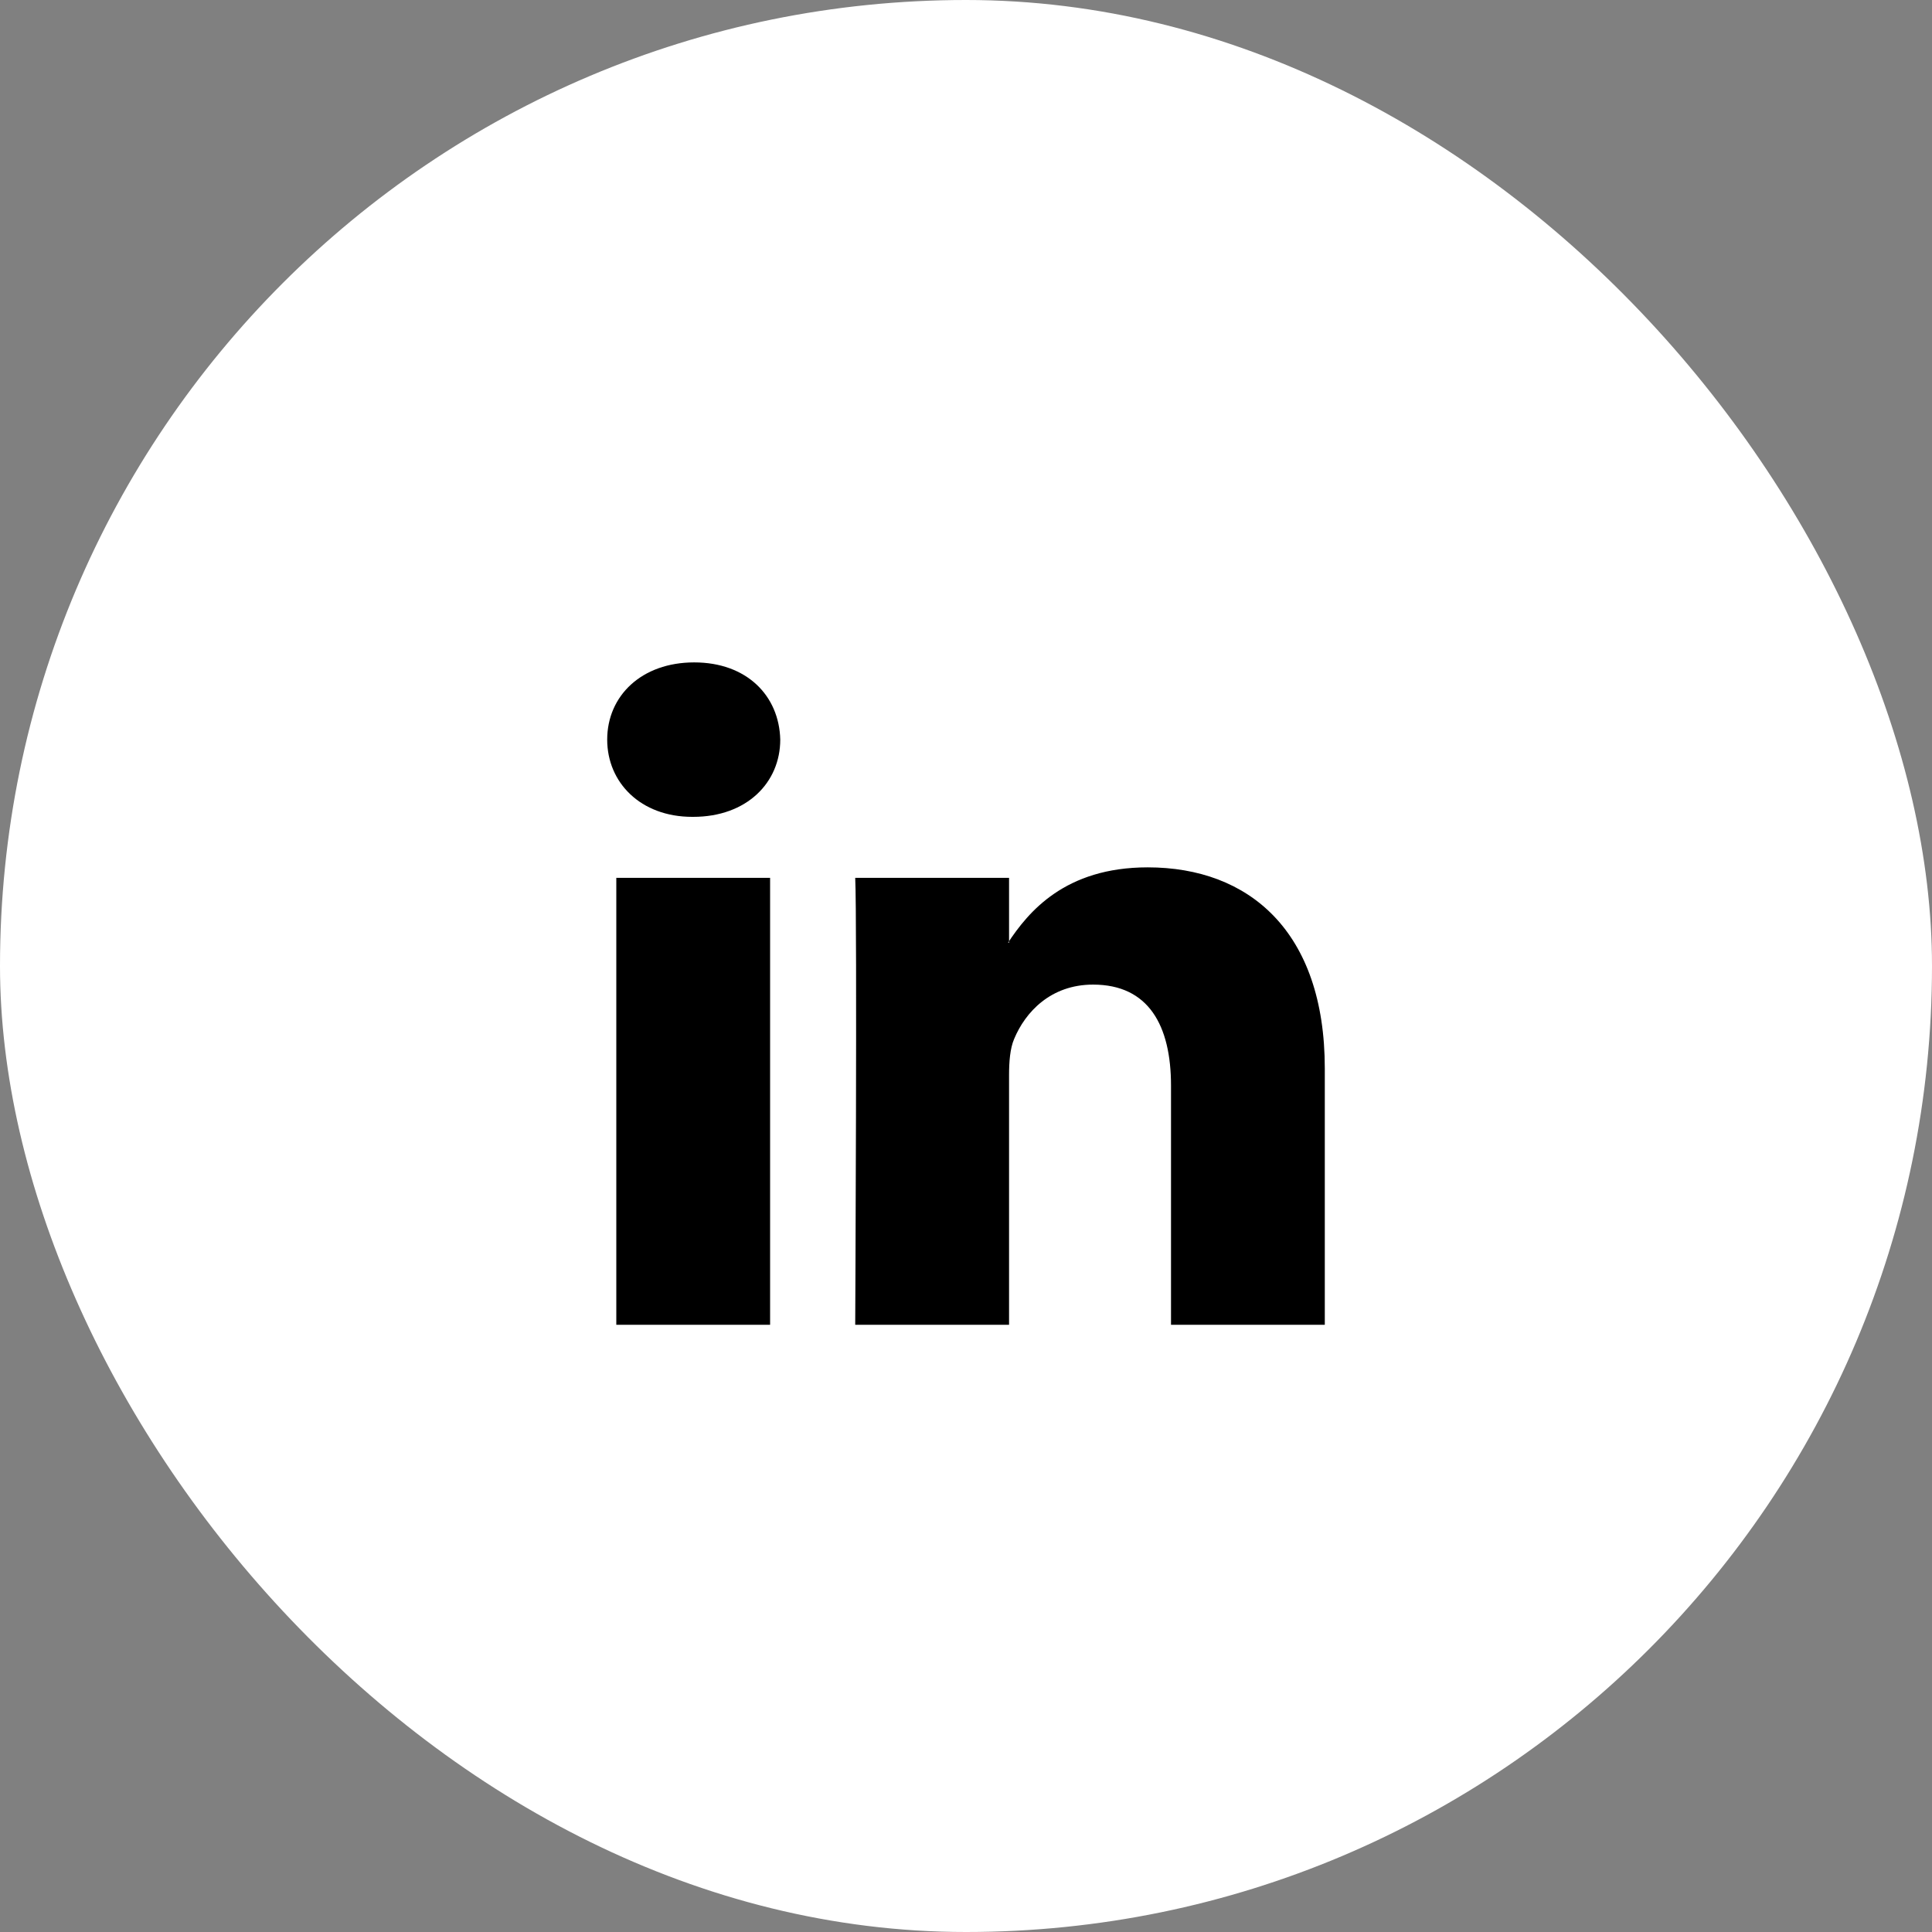
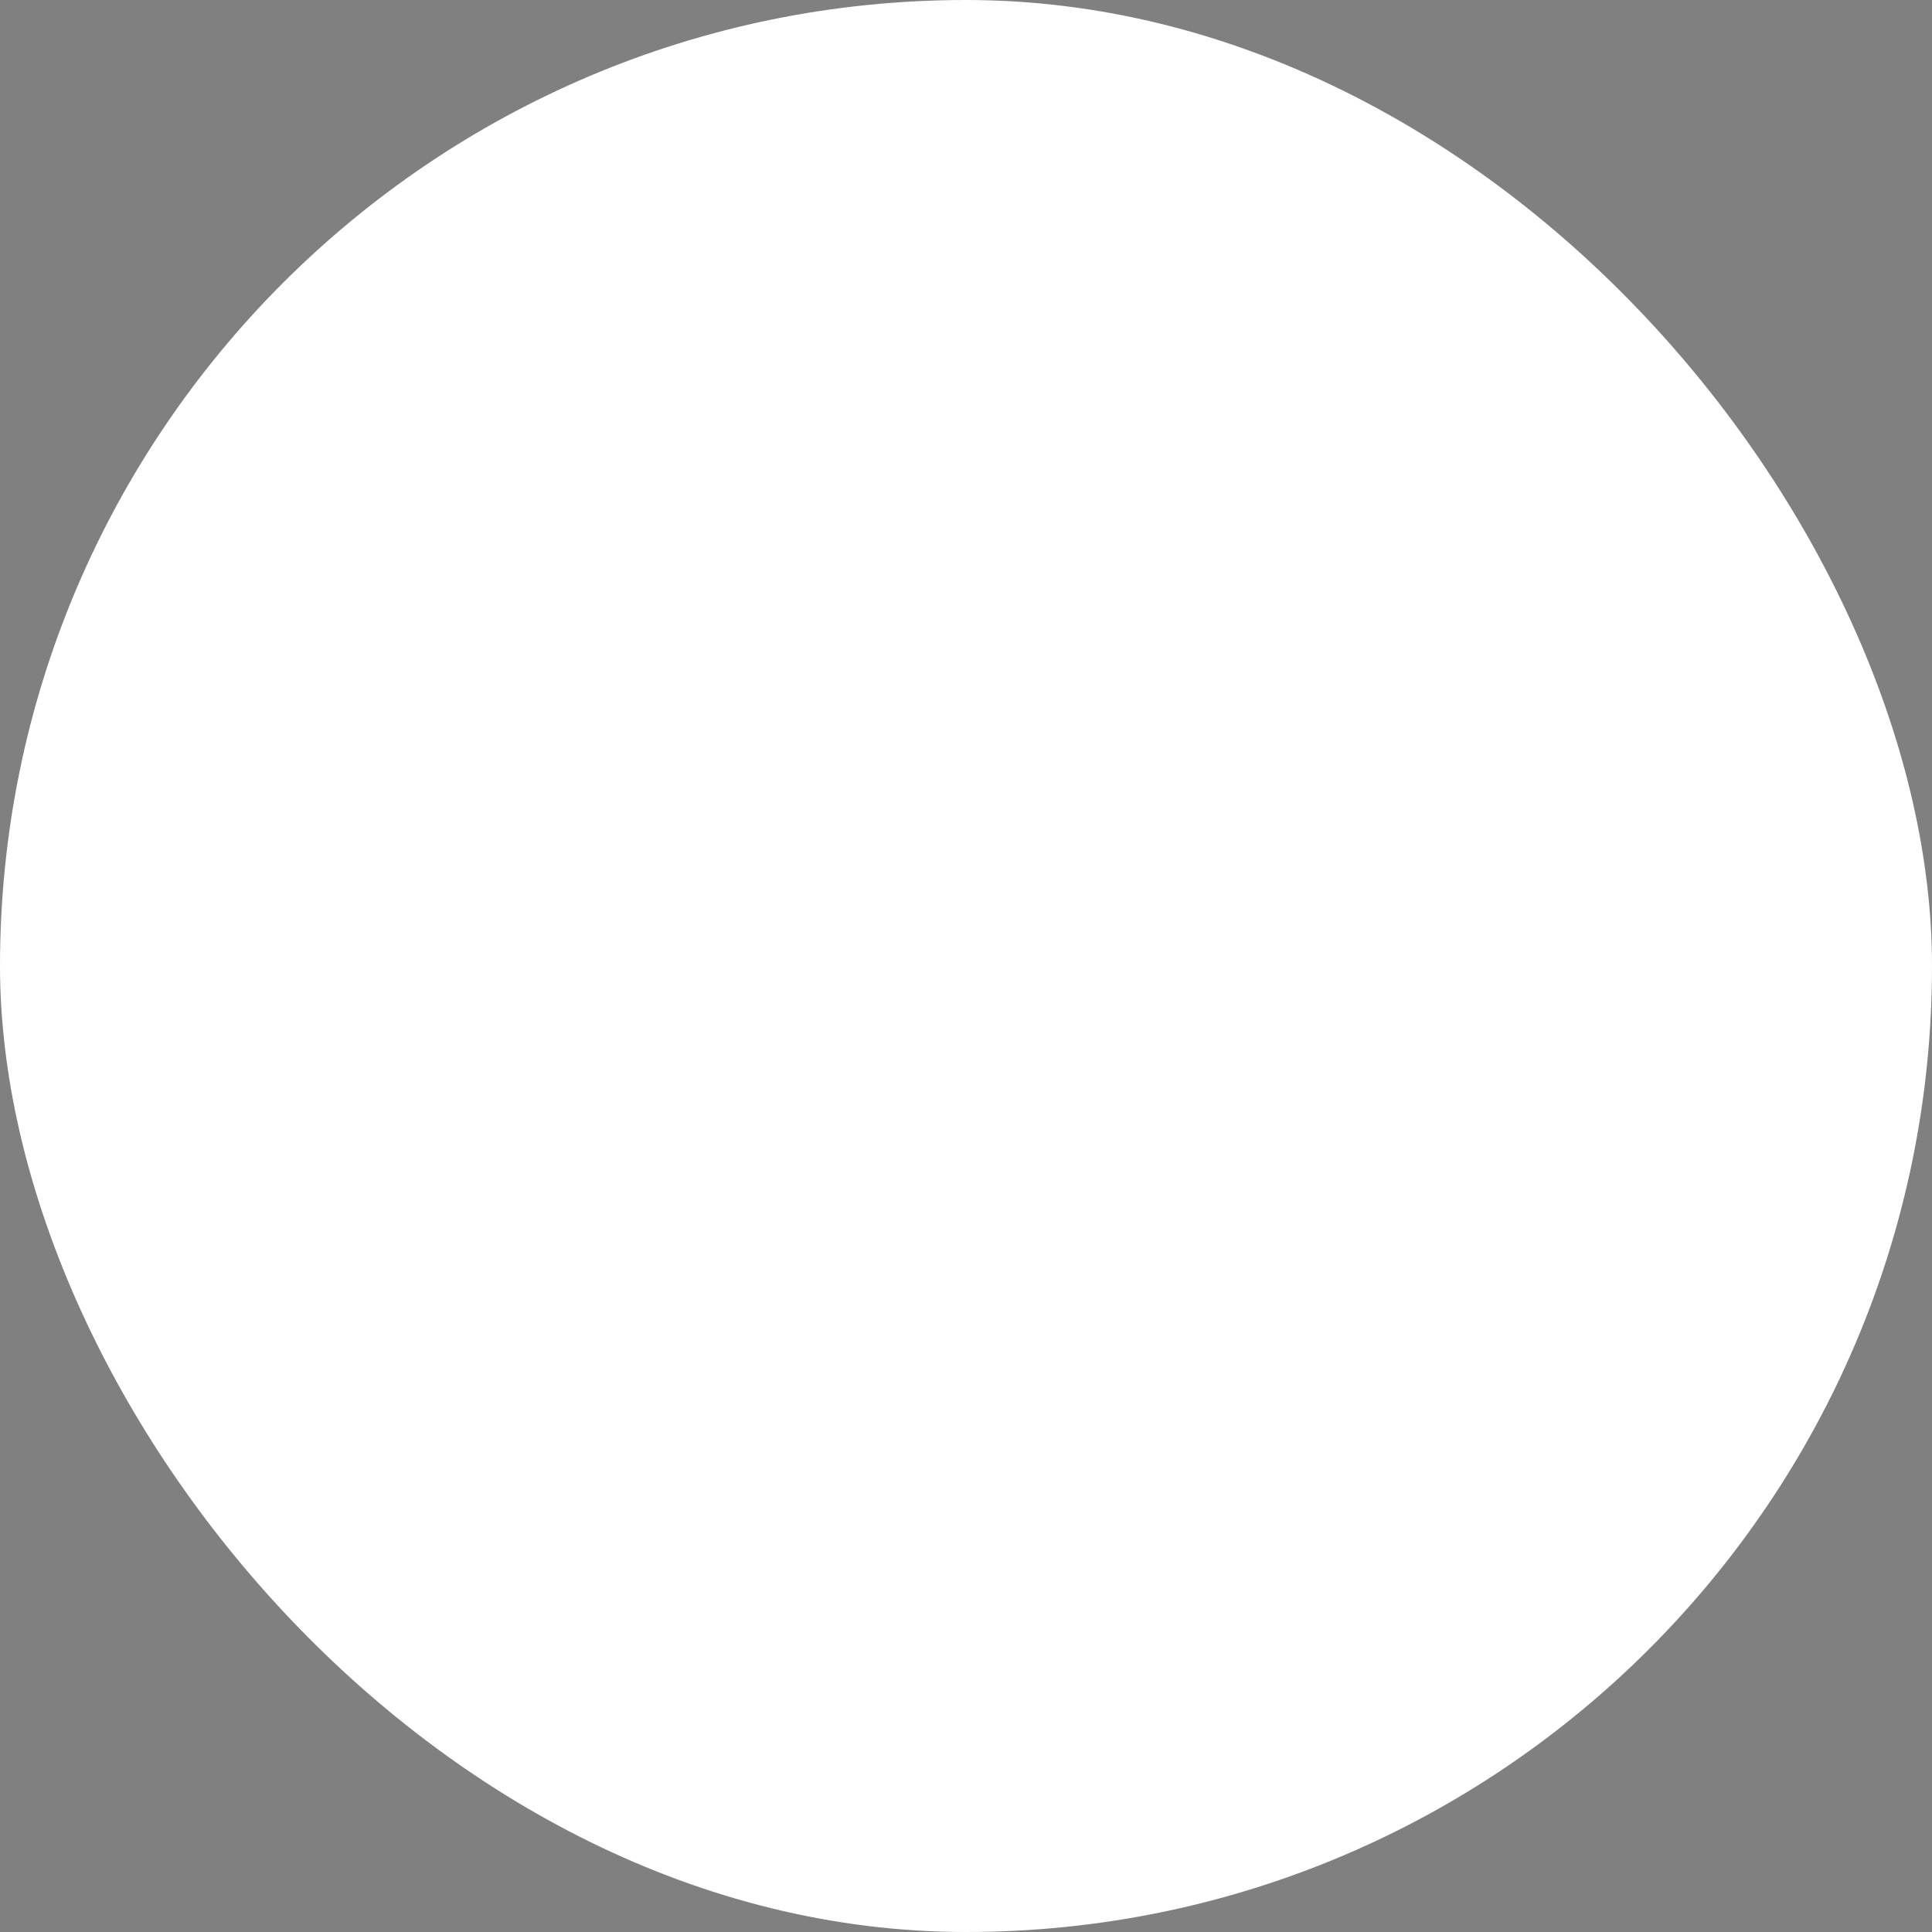
<svg xmlns="http://www.w3.org/2000/svg" width="35" height="35" viewBox="0 0 35 35" fill="none">
  <rect x="0" y="0" width="35" height="35" fill="#808080" stroke="none" />
  <rect width="35" height="35" rx="17.5" fill="white" />
-   <path fill-rule="evenodd" clip-rule="evenodd" d="M13.951 24V15.903H11.165V24H13.951V24ZM12.558 14.798C13.53 14.798 14.135 14.176 14.135 13.399C14.116 12.605 13.53 12 12.576 12C11.623 12 11 12.605 11 13.399C11 14.176 11.605 14.798 12.54 14.798L12.558 14.798ZM15.493 24C15.493 24 15.53 16.663 15.493 15.903H18.28V17.077H18.262C18.628 16.525 19.288 15.713 20.792 15.713C22.625 15.713 24 16.87 24 19.357V24H21.214V19.669C21.214 18.58 20.81 17.837 19.802 17.837C19.032 17.837 18.573 18.338 18.372 18.822C18.298 18.994 18.28 19.236 18.28 19.478V24H15.493Z" fill="black" />
</svg>